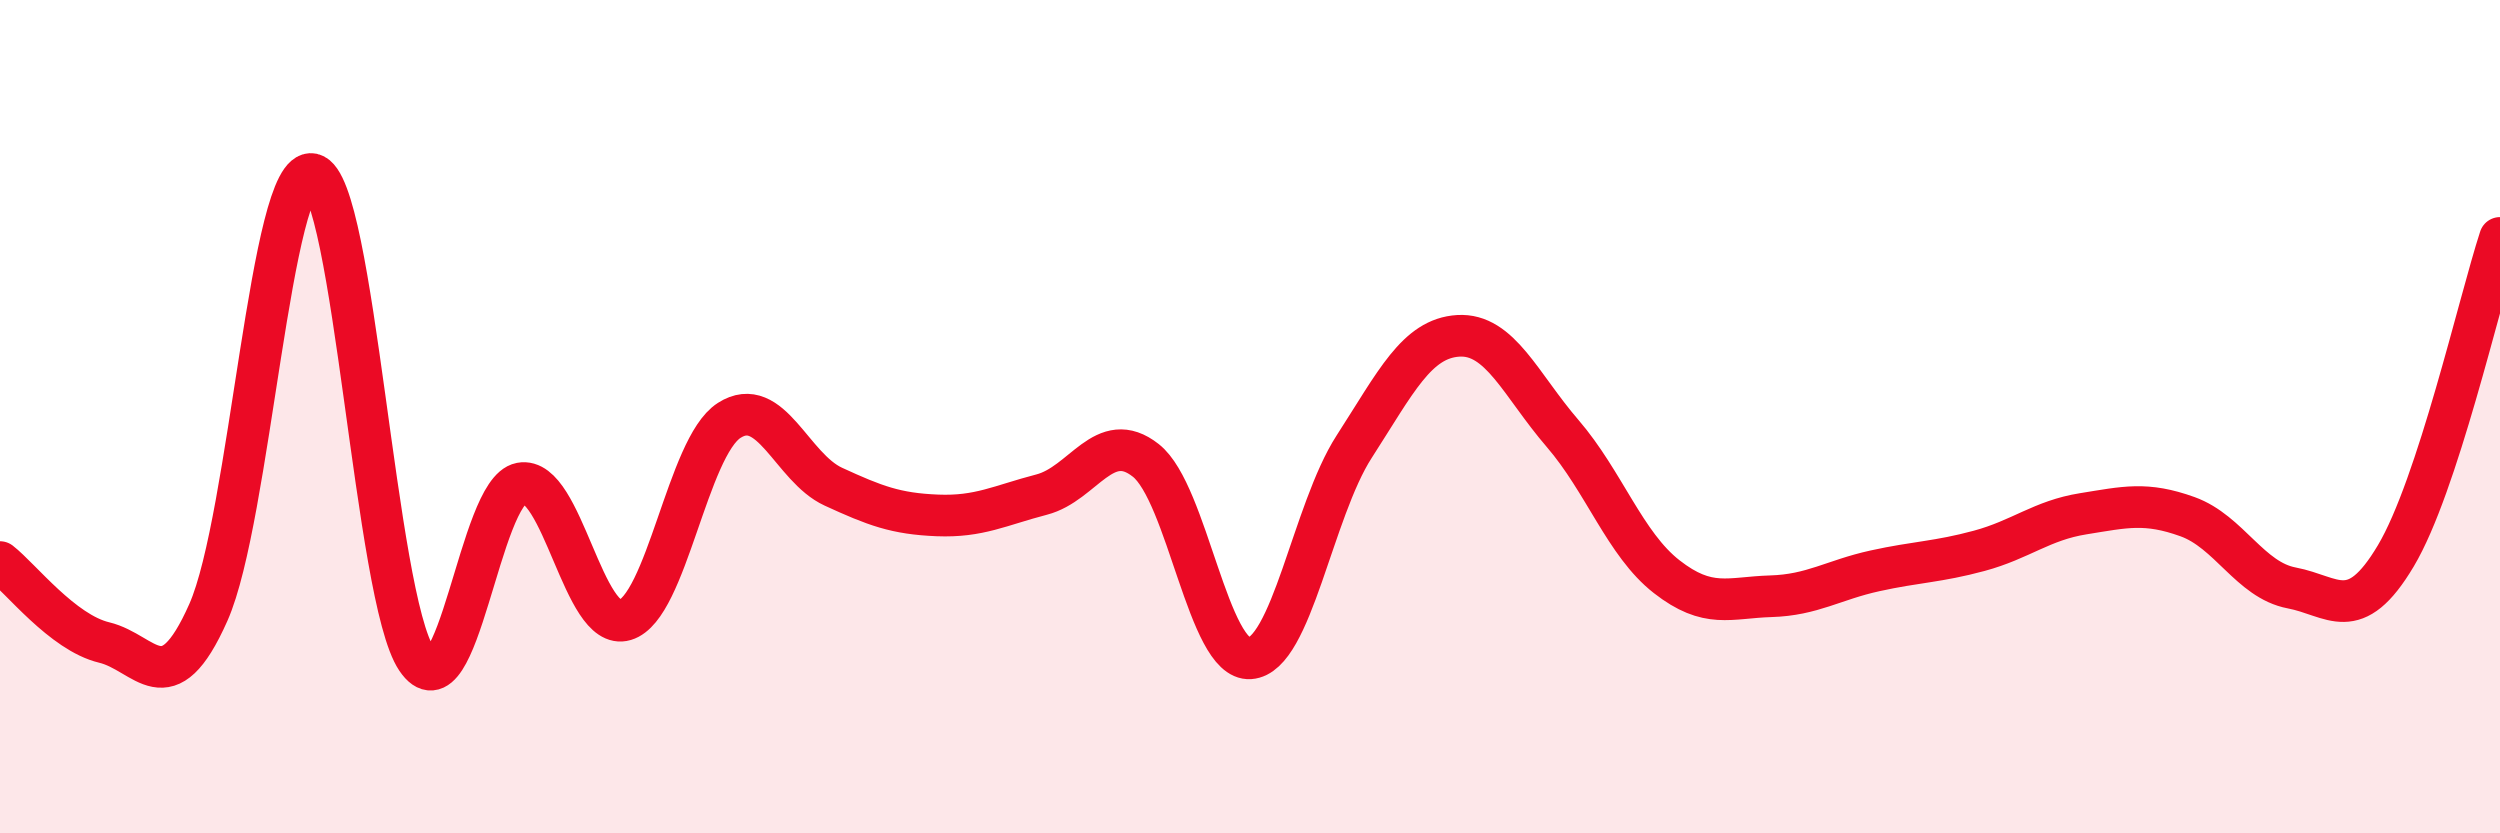
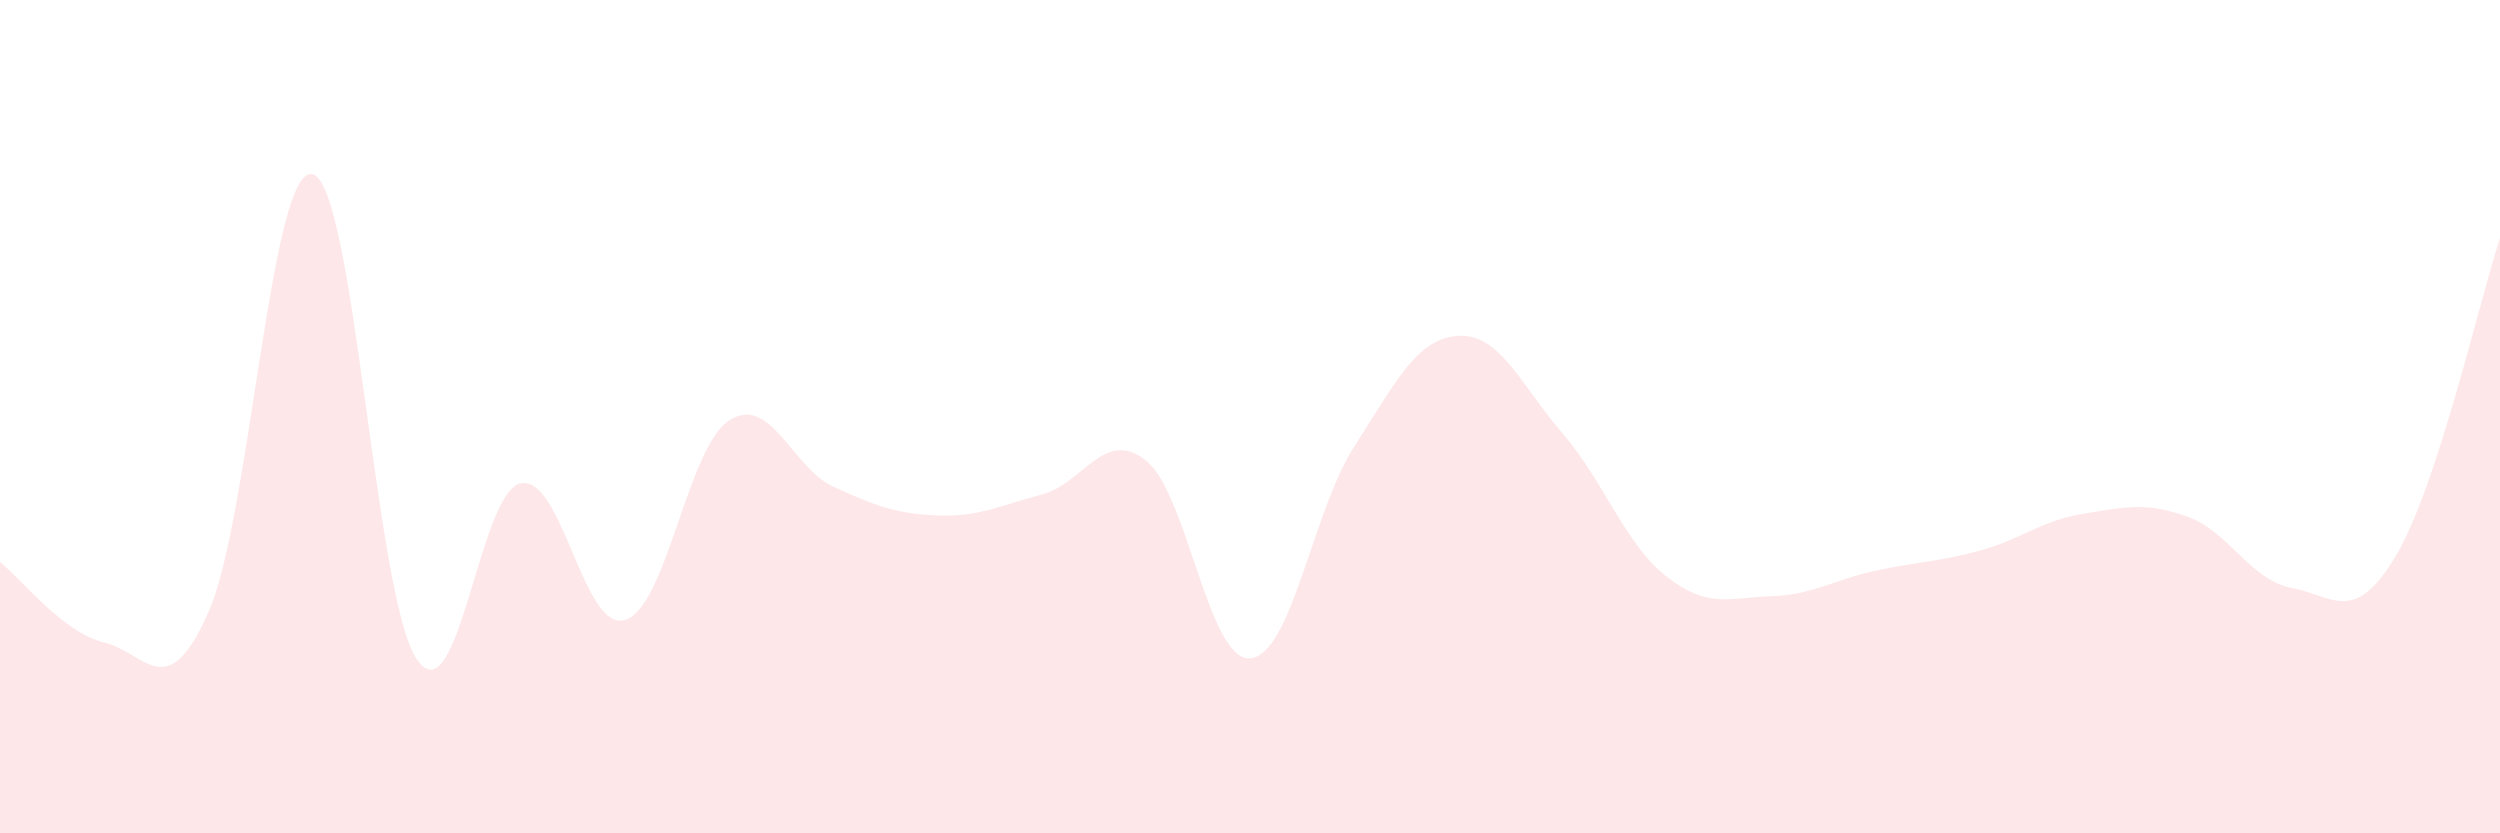
<svg xmlns="http://www.w3.org/2000/svg" width="60" height="20" viewBox="0 0 60 20">
  <path d="M 0,13.49 C 0.5,13.88 1.5,15.18 2.5,15.42 C 3.5,15.66 4,16.95 5,14.7 C 6,12.45 6.5,3.96 7.5,4.18 C 8.5,4.4 9,14.34 10,15.82 C 11,17.3 11.5,11.79 12.5,11.6 C 13.5,11.41 14,15.18 15,14.88 C 16,14.58 16.5,10.73 17.5,10.09 C 18.5,9.45 19,11.22 20,11.68 C 21,12.14 21.5,12.33 22.5,12.37 C 23.5,12.41 24,12.13 25,11.87 C 26,11.61 26.5,10.26 27.5,11.05 C 28.5,11.84 29,15.87 30,15.8 C 31,15.73 31.5,12.27 32.5,10.72 C 33.5,9.17 34,8.12 35,8.06 C 36,8 36.5,9.24 37.5,10.4 C 38.5,11.56 39,13.06 40,13.84 C 41,14.62 41.5,14.34 42.5,14.31 C 43.5,14.28 44,13.92 45,13.7 C 46,13.48 46.5,13.49 47.5,13.22 C 48.5,12.95 49,12.49 50,12.33 C 51,12.17 51.5,12.04 52.5,12.4 C 53.5,12.76 54,13.92 55,14.11 C 56,14.3 56.5,15.02 57.5,13.34 C 58.5,11.66 59.5,7.24 60,5.71L60 20L0 20Z" fill="#EB0A25" opacity="0.1" stroke-linecap="round" stroke-linejoin="round" />
-   <path d="M 0,13.49 C 0.5,13.88 1.5,15.18 2.5,15.42 C 3.5,15.66 4,16.95 5,14.7 C 6,12.45 6.5,3.96 7.5,4.18 C 8.5,4.4 9,14.34 10,15.82 C 11,17.3 11.5,11.79 12.5,11.6 C 13.5,11.41 14,15.18 15,14.88 C 16,14.58 16.5,10.73 17.5,10.09 C 18.5,9.45 19,11.22 20,11.68 C 21,12.14 21.5,12.33 22.5,12.37 C 23.5,12.41 24,12.13 25,11.87 C 26,11.61 26.5,10.26 27.5,11.05 C 28.5,11.84 29,15.87 30,15.8 C 31,15.73 31.5,12.27 32.5,10.72 C 33.5,9.17 34,8.12 35,8.06 C 36,8 36.5,9.24 37.5,10.4 C 38.5,11.56 39,13.06 40,13.84 C 41,14.62 41.5,14.34 42.5,14.31 C 43.5,14.28 44,13.92 45,13.7 C 46,13.48 46.5,13.49 47.5,13.22 C 48.5,12.95 49,12.49 50,12.33 C 51,12.17 51.5,12.04 52.5,12.4 C 53.5,12.76 54,13.92 55,14.11 C 56,14.3 56.5,15.02 57.5,13.34 C 58.5,11.66 59.5,7.24 60,5.71" stroke="#EB0A25" stroke-width="1" fill="none" stroke-linecap="round" stroke-linejoin="round" />
</svg>